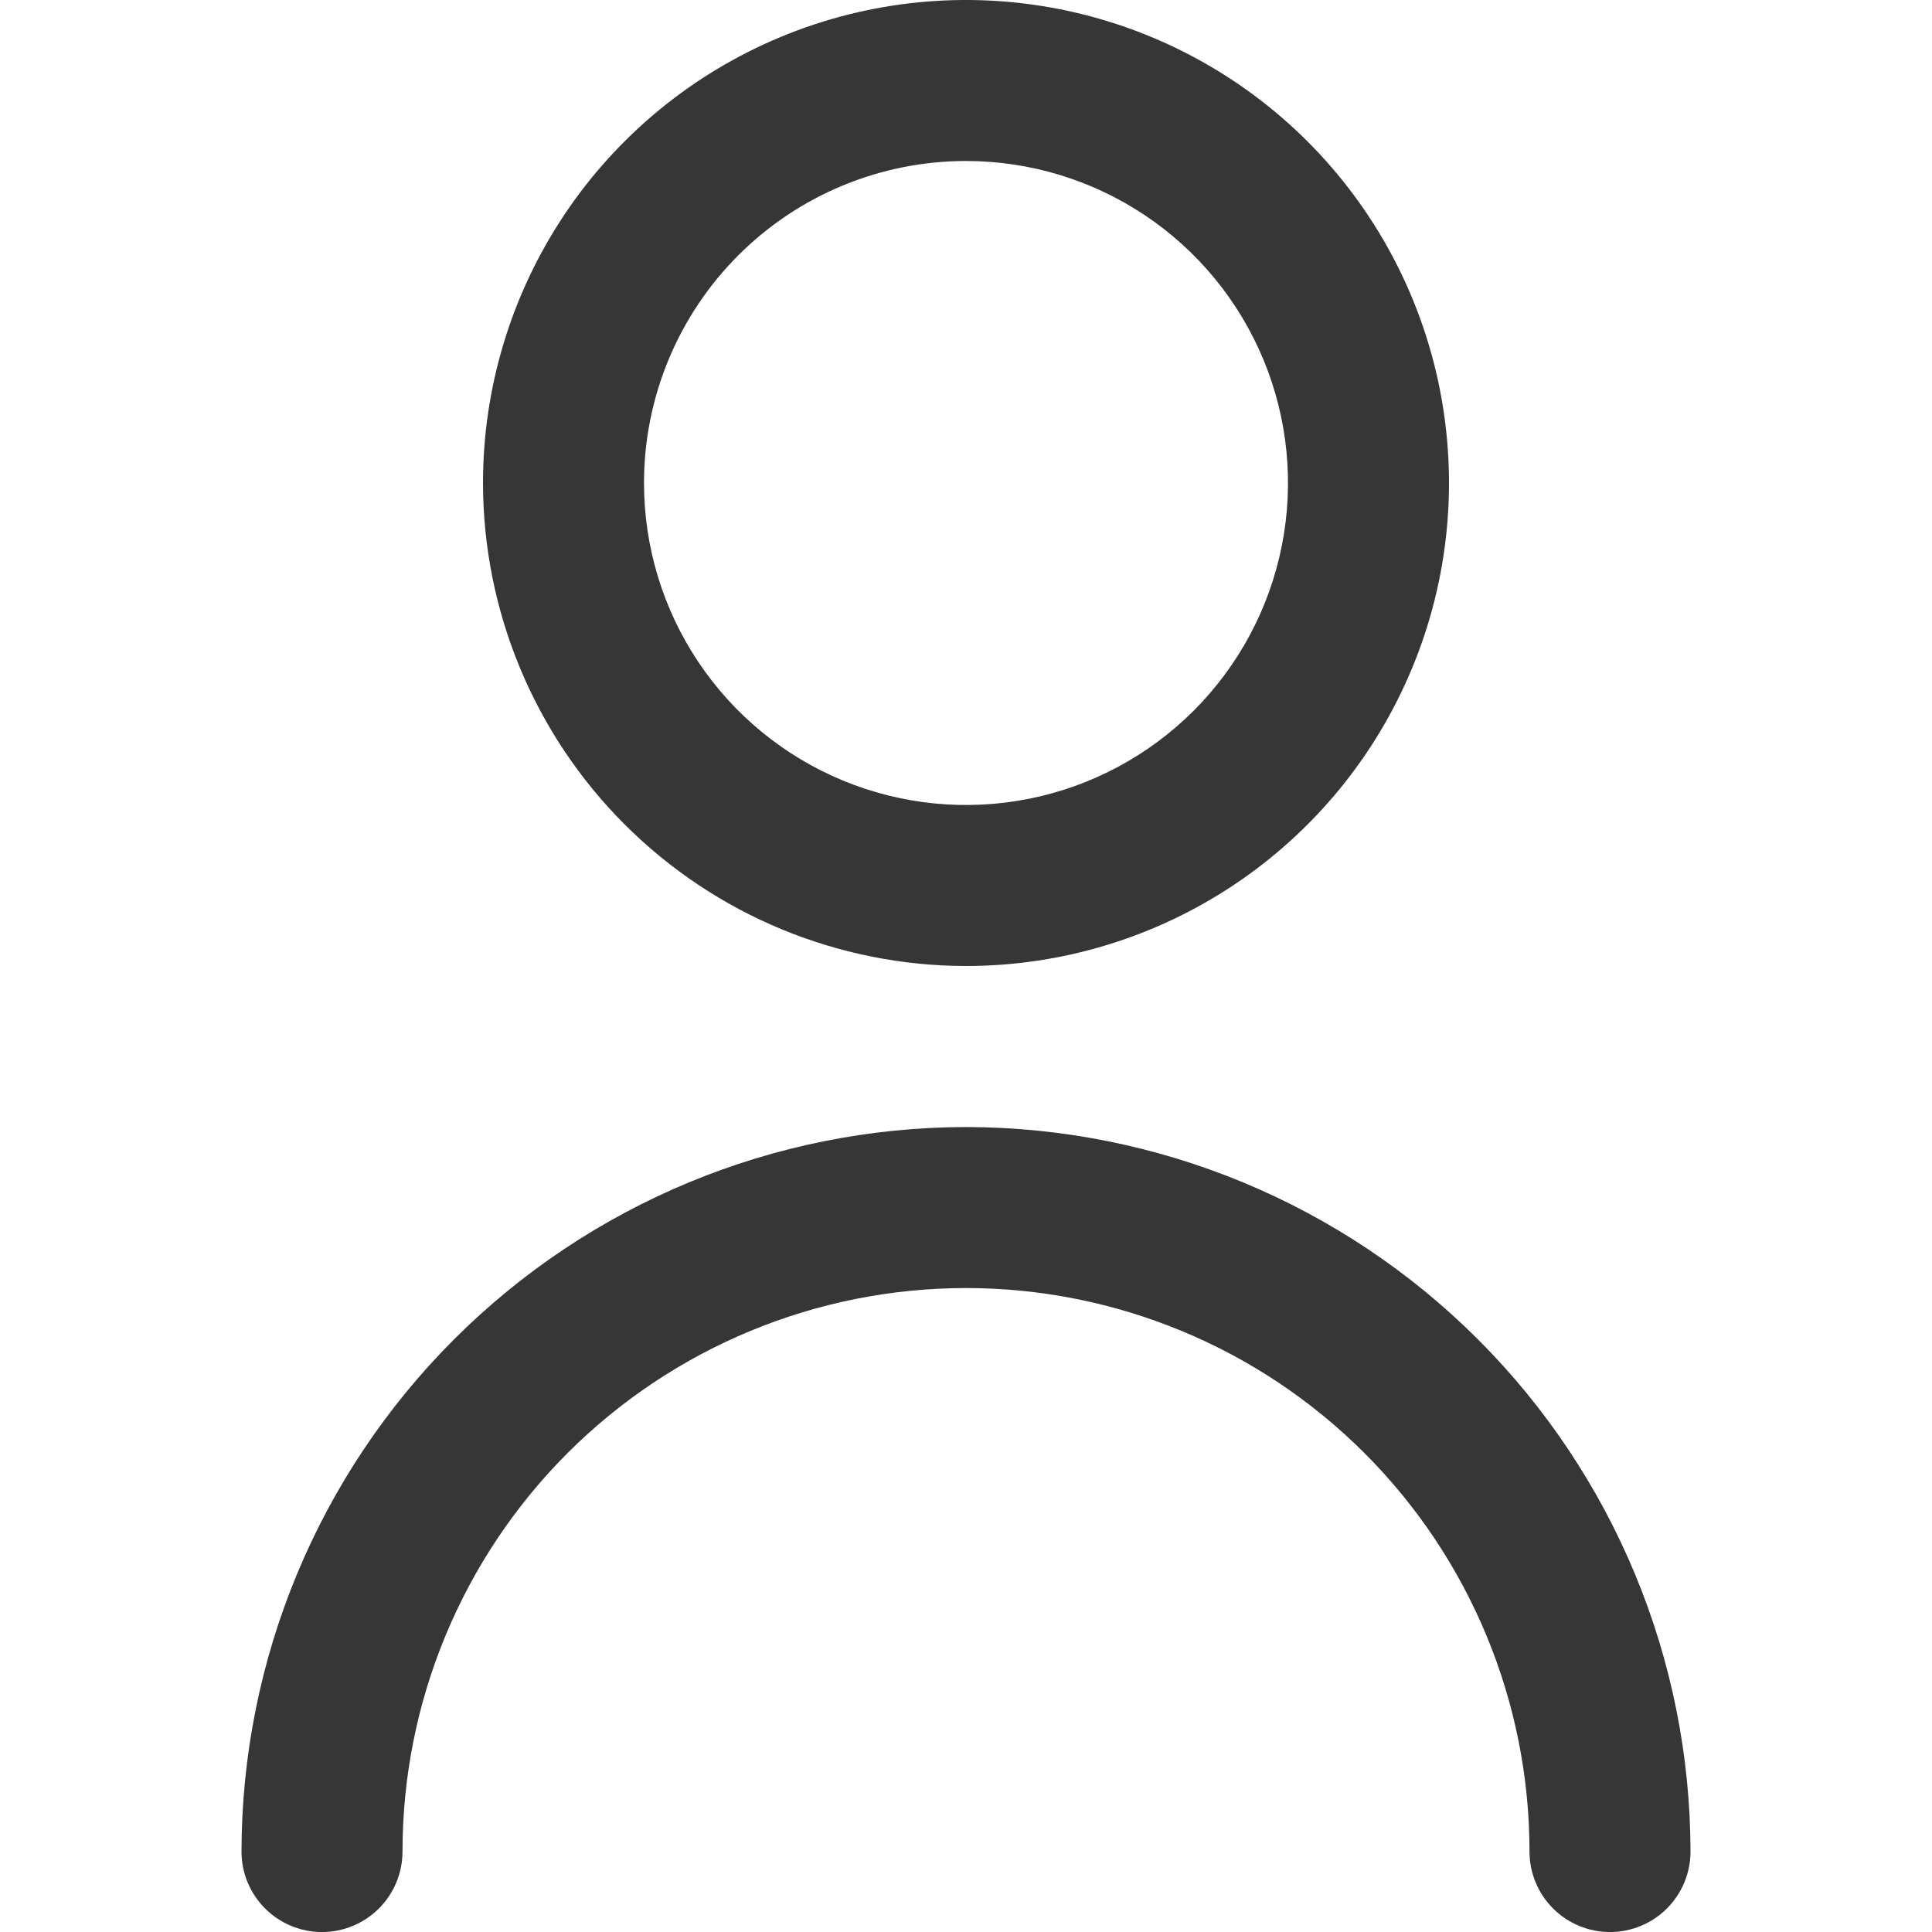
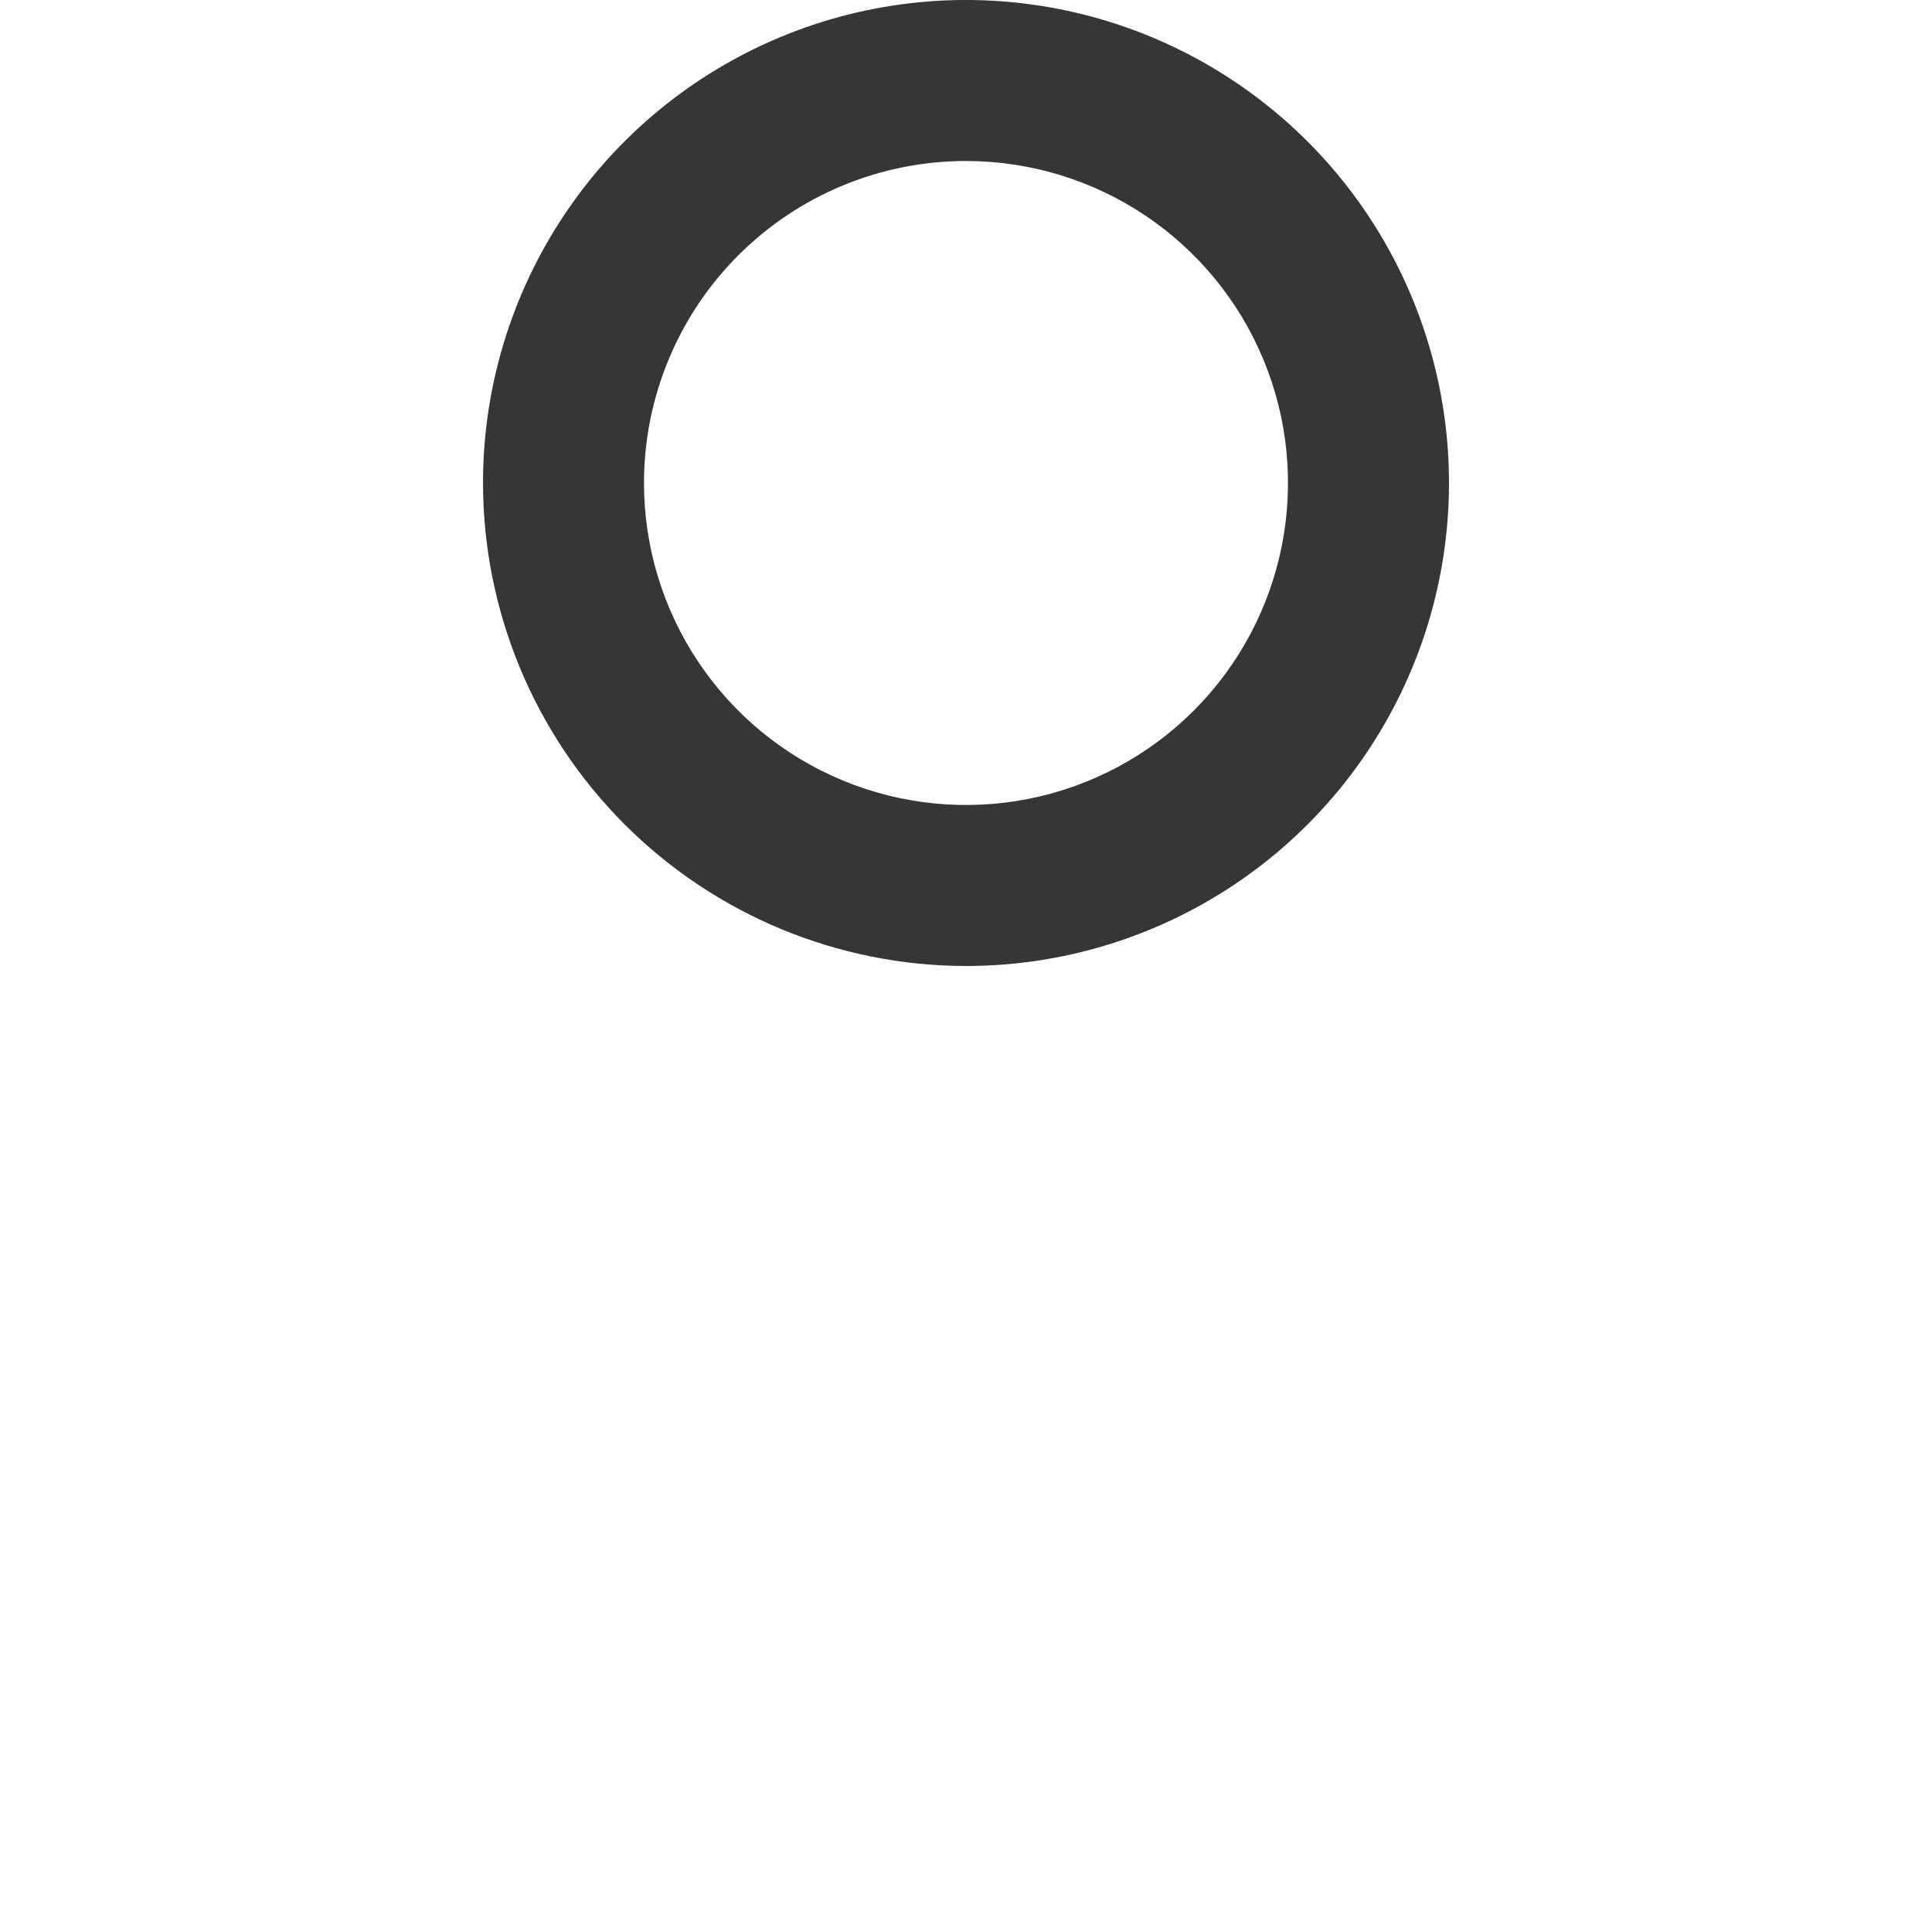
<svg xmlns="http://www.w3.org/2000/svg" width="87" height="87" viewBox="0 0 87 87" fill="none">
  <g clip-path="url(#clip0_213_210)">
    <path d="M43.5 43.5C47.802 43.5 52.007 42.224 55.584 39.834C59.16 37.444 61.948 34.047 63.594 30.073C65.241 26.099 65.671 21.726 64.832 17.507C63.993 13.287 61.921 9.412 58.88 6.37C55.838 3.328 51.962 1.257 47.743 0.418C43.524 -0.422 39.151 0.009 35.177 1.655C31.202 3.302 27.805 6.089 25.416 9.666C23.026 13.243 21.75 17.448 21.75 21.75C21.756 27.517 24.049 33.045 28.127 37.123C32.205 41.201 37.733 43.494 43.5 43.5ZM43.5 7.25C46.368 7.25 49.171 8.1 51.556 9.693C53.94 11.287 55.799 13.551 56.896 16.201C57.994 18.85 58.281 21.766 57.721 24.579C57.162 27.391 55.781 29.975 53.753 32.003C51.725 34.031 49.142 35.412 46.329 35.971C43.516 36.531 40.601 36.243 37.951 35.146C35.302 34.048 33.037 32.19 31.444 29.805C29.85 27.421 29 24.618 29 21.75C29 17.904 30.528 14.216 33.247 11.497C35.966 8.777 39.654 7.25 43.5 7.25Z" fill="#363636" />
-     <path d="M43.5 50.752C34.85 50.762 26.558 54.202 20.441 60.318C14.325 66.435 10.885 74.728 10.875 83.377C10.875 84.339 11.257 85.261 11.937 85.941C12.617 86.62 13.539 87.002 14.5 87.002C15.461 87.002 16.383 86.62 17.063 85.941C17.743 85.261 18.125 84.339 18.125 83.377C18.125 76.647 20.798 70.193 25.557 65.434C30.316 60.676 36.77 58.002 43.5 58.002C50.23 58.002 56.684 60.676 61.443 65.434C66.202 70.193 68.875 76.647 68.875 83.377C68.875 84.339 69.257 85.261 69.937 85.941C70.617 86.62 71.539 87.002 72.5 87.002C73.461 87.002 74.383 86.62 75.063 85.941C75.743 85.261 76.125 84.339 76.125 83.377C76.115 74.728 72.675 66.435 66.559 60.318C60.443 54.202 52.15 50.762 43.5 50.752Z" fill="#363636" />
  </g>
  <defs>
    <clipPath id="clip0_213_210">
      <rect width="87" height="87" fill="white" />
    </clipPath>
  </defs>
</svg>